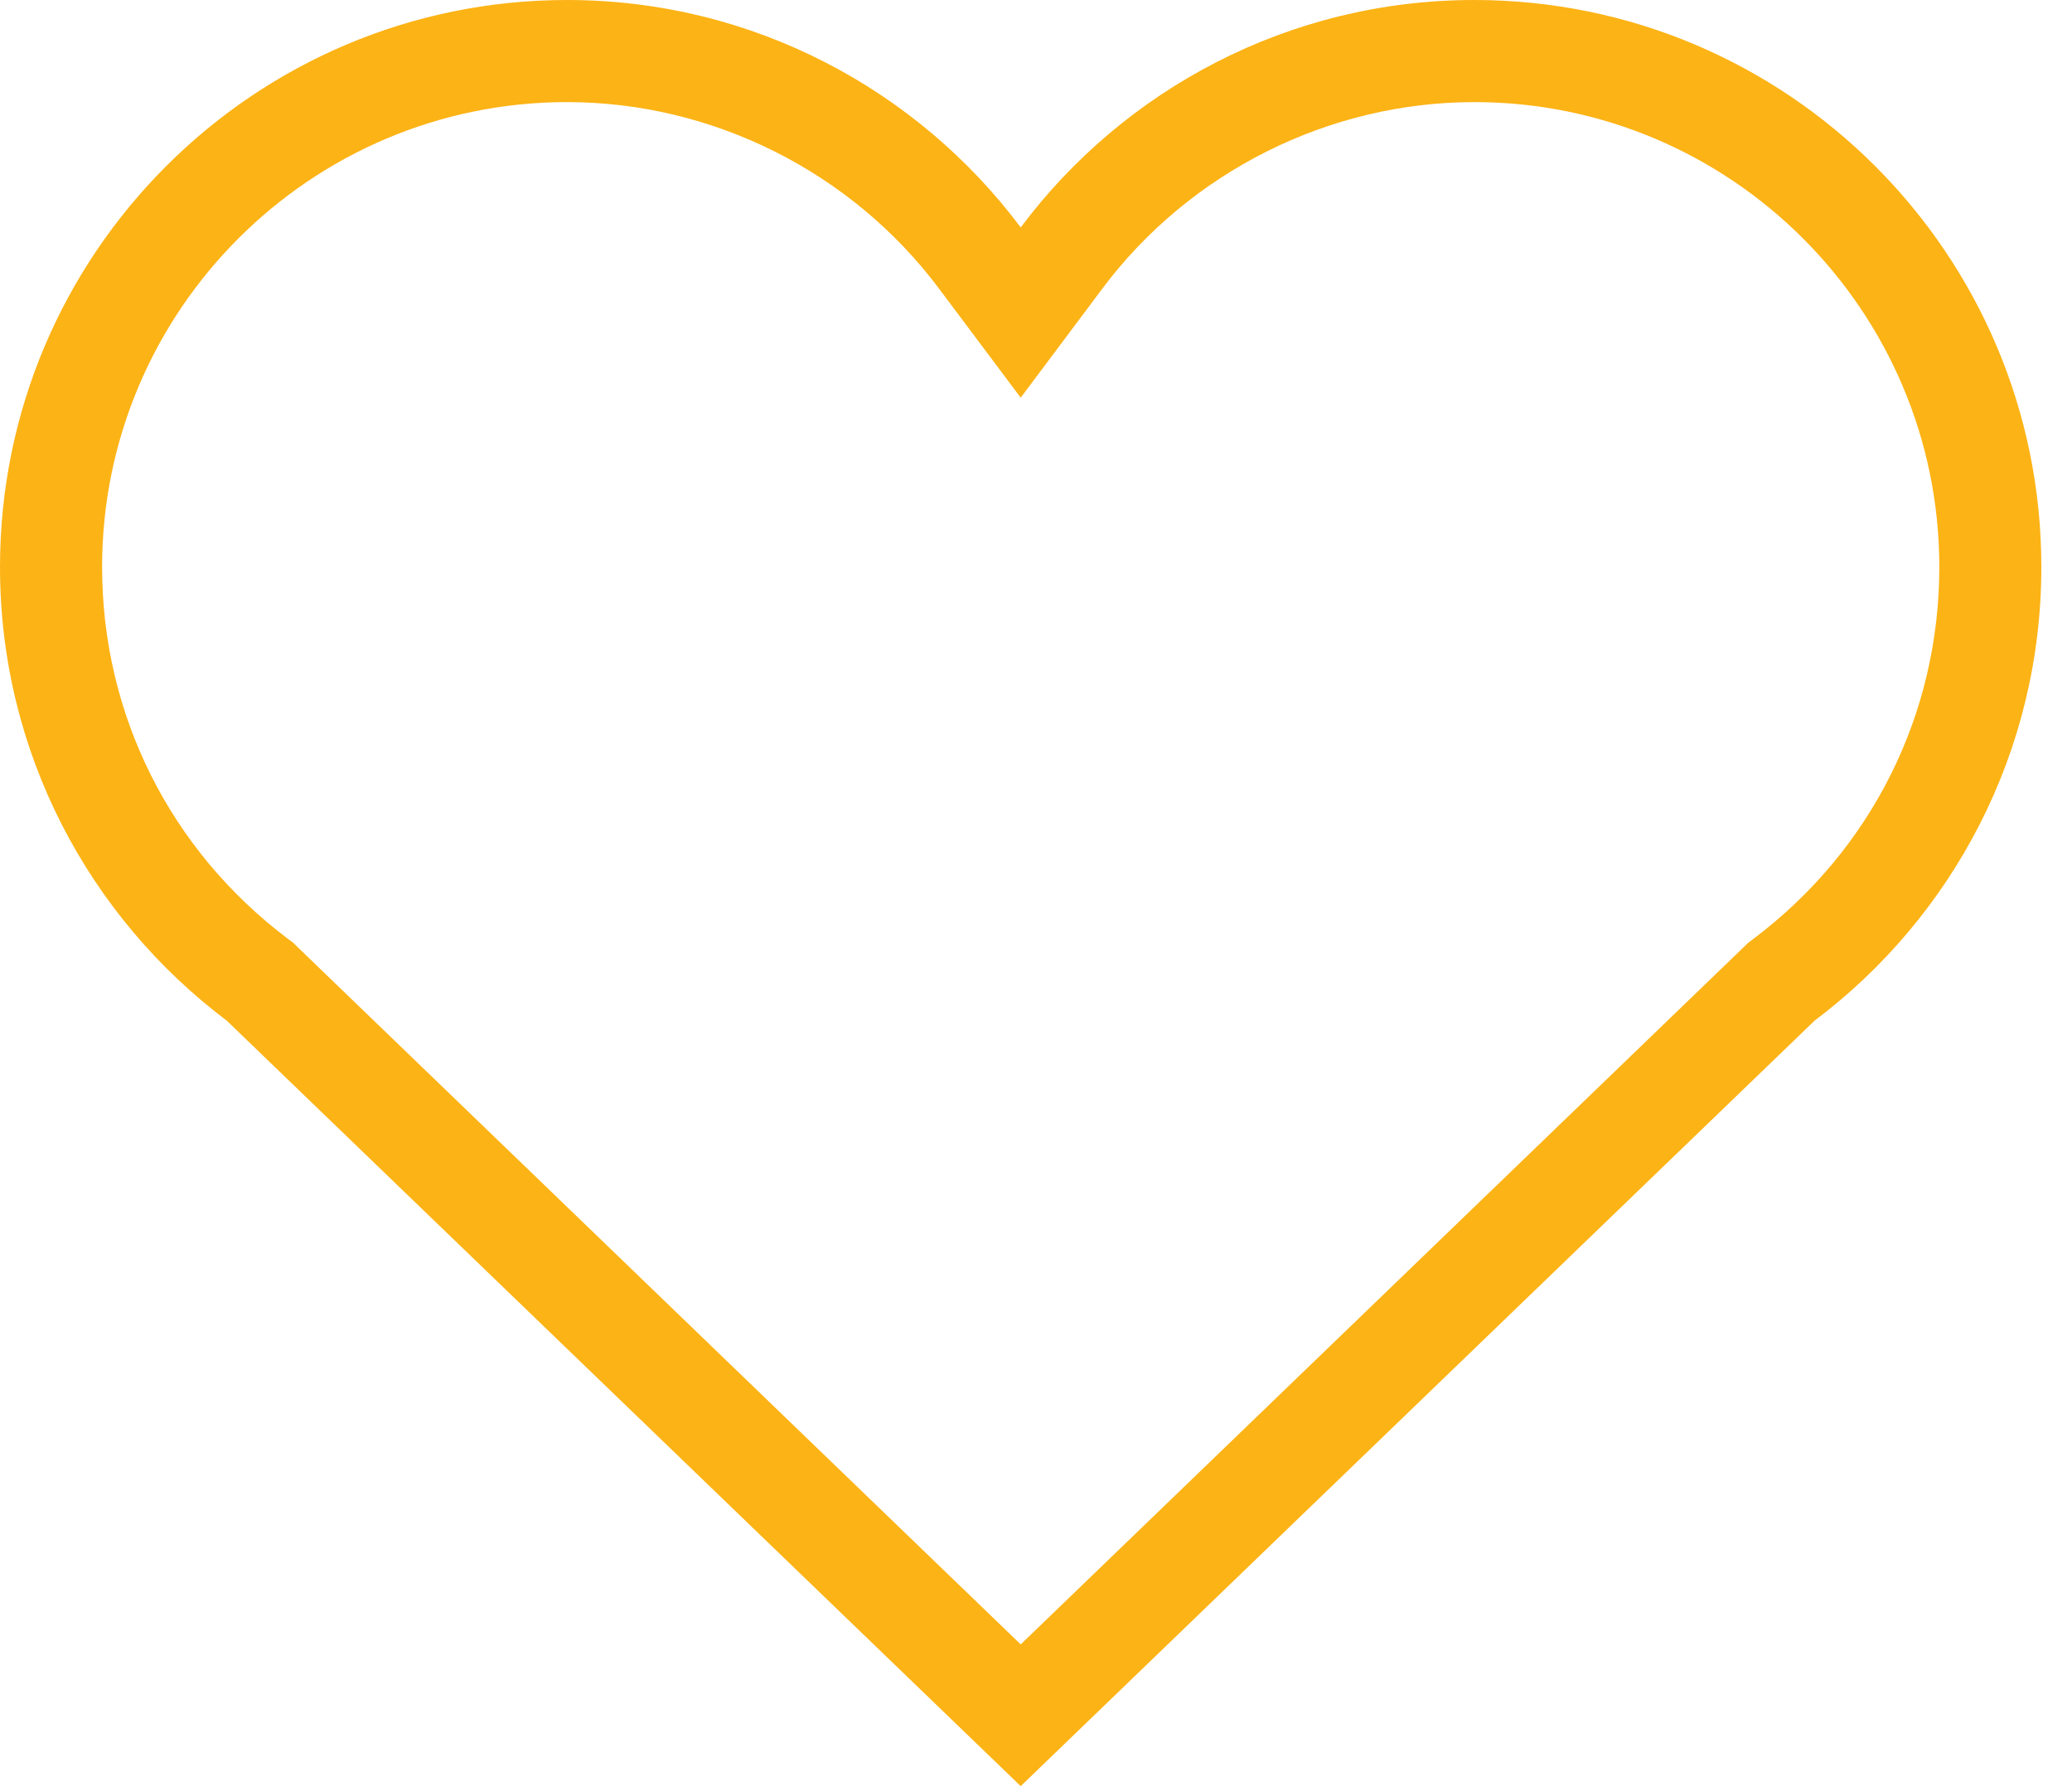
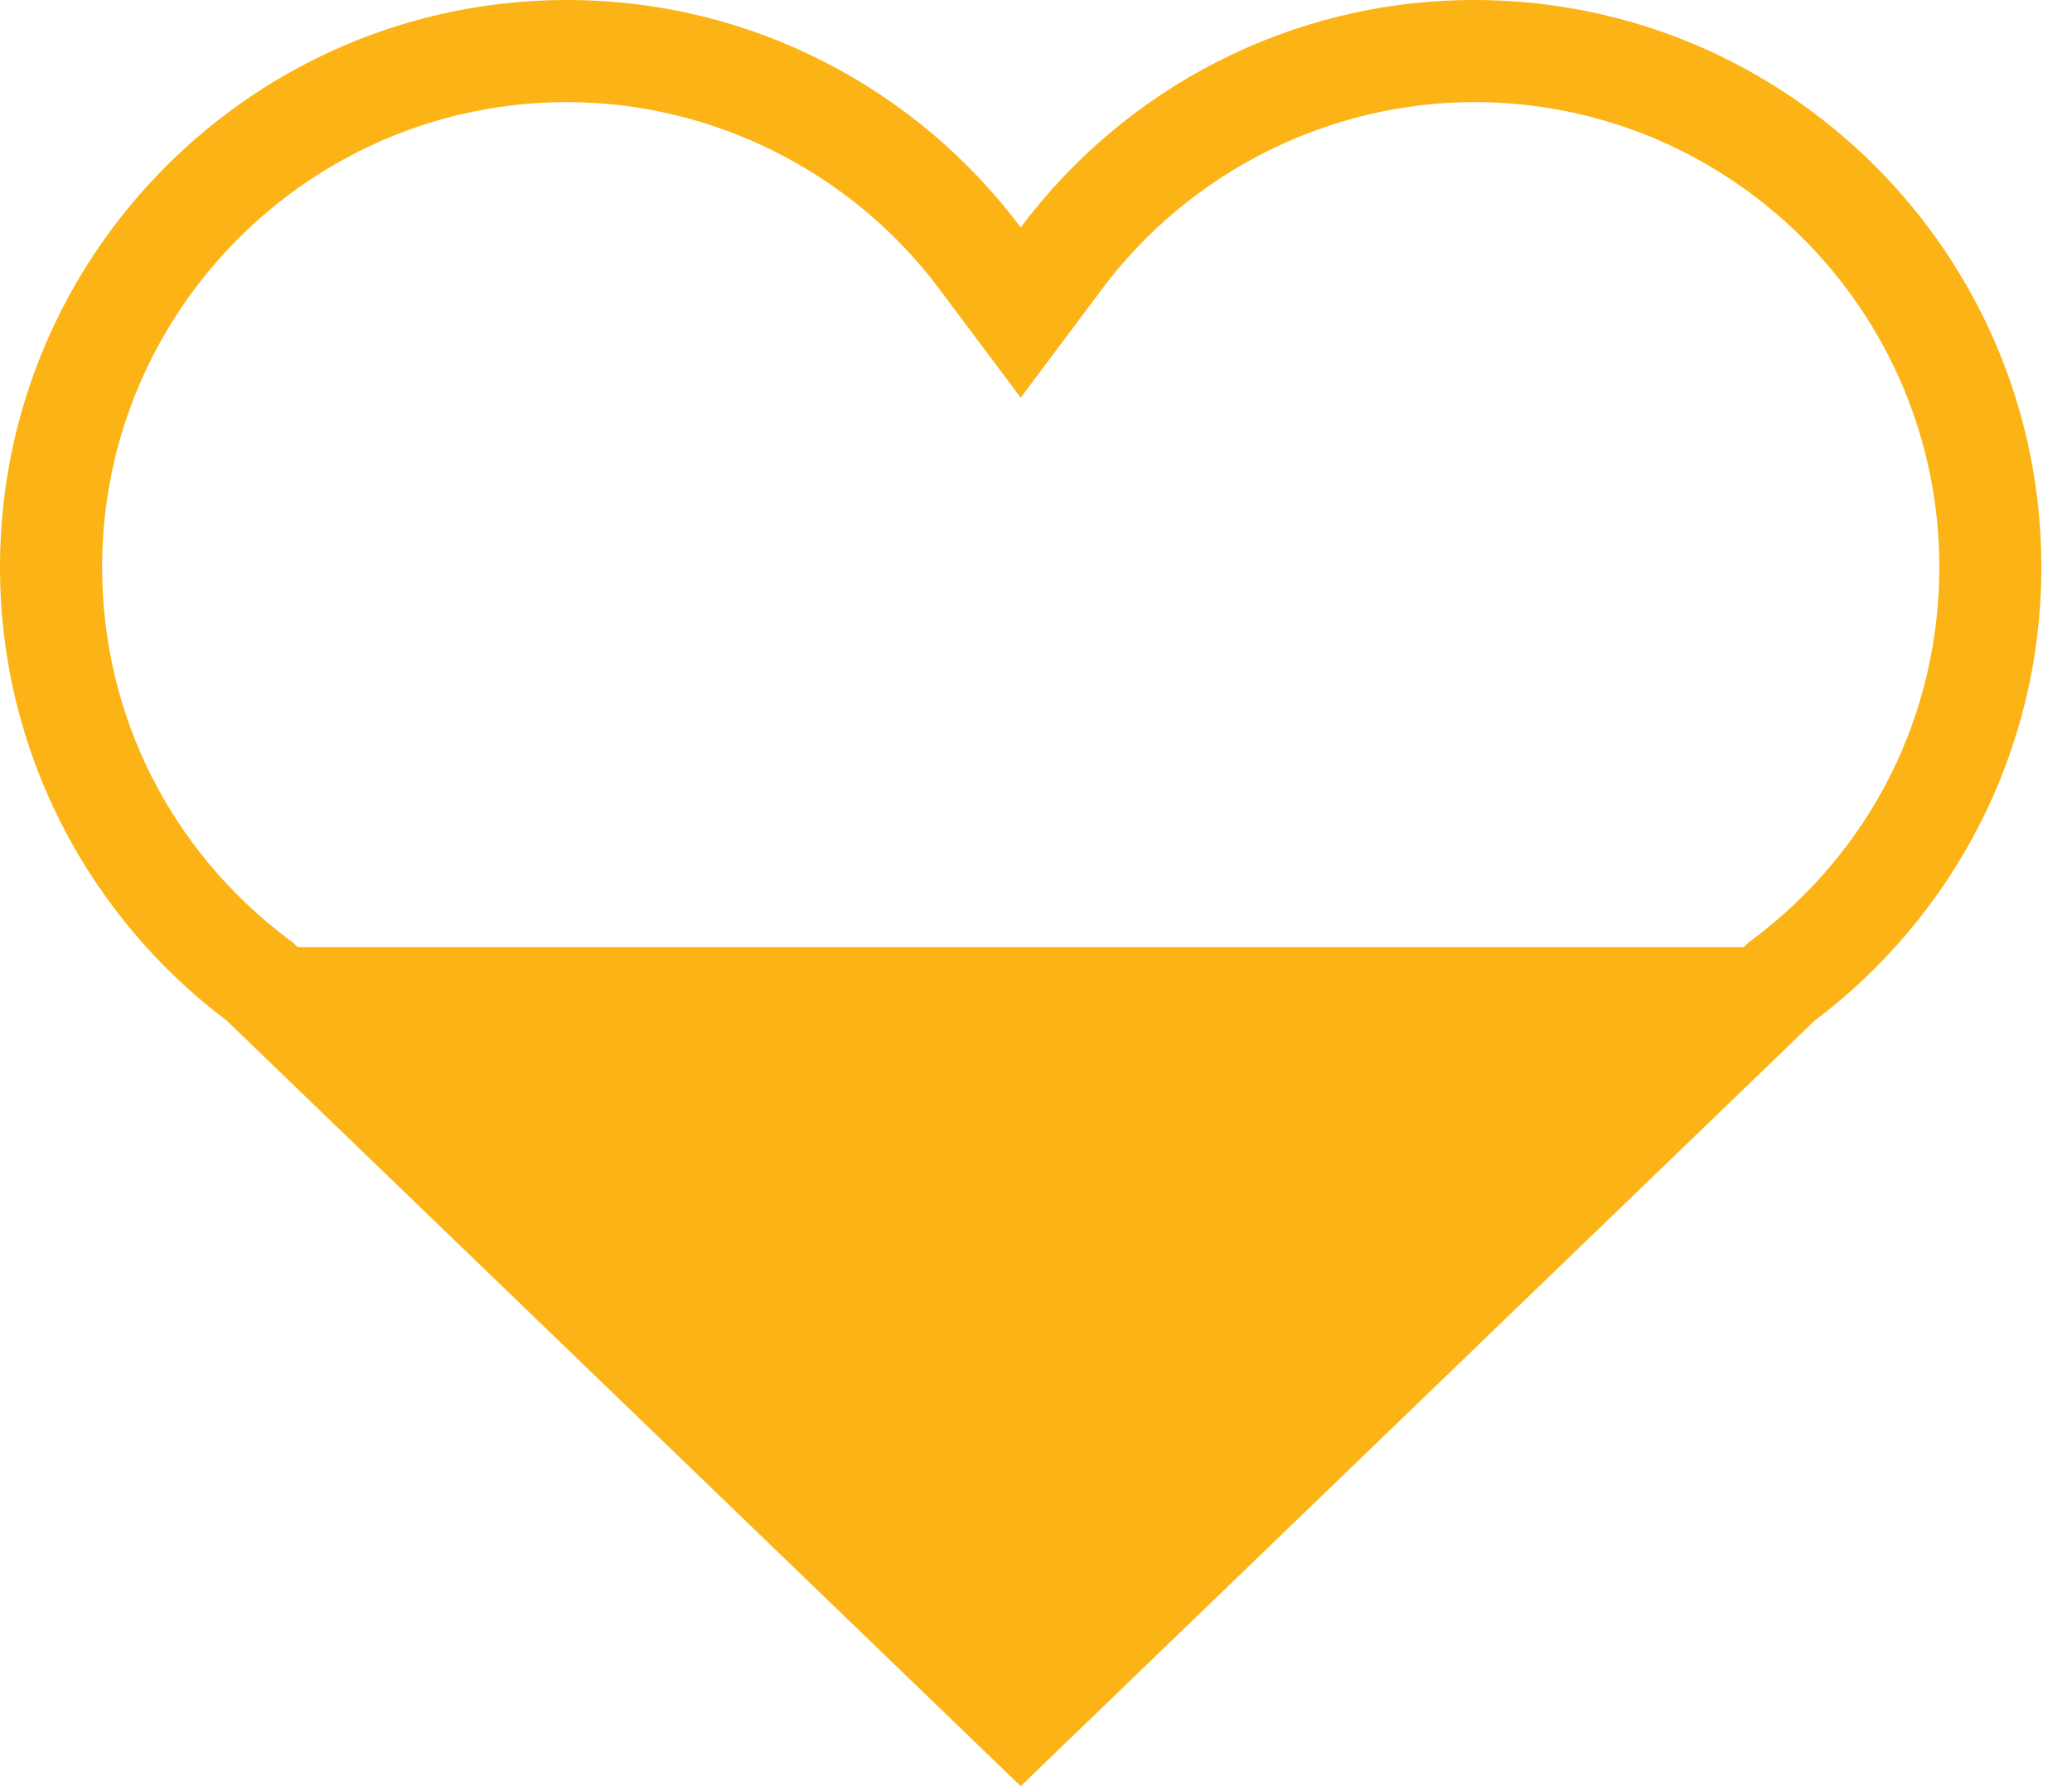
<svg xmlns="http://www.w3.org/2000/svg" width="29" height="25" viewBox="0 0 29 25" fill="none">
-   <path d="M3.174 14.286L14.286 25L25.397 14.286C27.326 12.834 28.571 10.531 28.571 7.936C28.571 3.556 25.016 0 20.635 0C18.04 0 15.73 1.254 14.286 3.183C12.841 1.254 10.531 0 7.936 0C3.556 0 0 3.556 0 7.936C0 10.531 1.246 12.834 3.174 14.286ZM7.936 1.429C9.972 1.429 11.918 2.404 13.142 4.039L14.286 5.566L15.429 4.039C16.654 2.404 18.599 1.429 20.635 1.429C24.224 1.429 27.143 4.348 27.143 7.936C27.143 9.999 26.194 11.898 24.537 13.144L24.468 13.196L24.405 13.257L14.286 23.016L4.166 13.257L4.104 13.196L4.034 13.144C2.379 11.898 1.429 9.999 1.429 7.936C1.429 4.348 4.348 1.429 7.936 1.429Z" fill="#FCB315" />
+   <path d="M3.174 14.286L14.286 25L25.397 14.286C27.326 12.834 28.571 10.531 28.571 7.936C28.571 3.556 25.016 0 20.635 0C18.04 0 15.73 1.254 14.286 3.183C12.841 1.254 10.531 0 7.936 0C3.556 0 0 3.556 0 7.936C0 10.531 1.246 12.834 3.174 14.286ZM7.936 1.429C9.972 1.429 11.918 2.404 13.142 4.039L14.286 5.566L15.429 4.039C16.654 2.404 18.599 1.429 20.635 1.429C24.224 1.429 27.143 4.348 27.143 7.936C27.143 9.999 26.194 11.898 24.537 13.144L24.468 13.196L24.405 13.257L4.166 13.257L4.104 13.196L4.034 13.144C2.379 11.898 1.429 9.999 1.429 7.936C1.429 4.348 4.348 1.429 7.936 1.429Z" fill="#FCB315" />
</svg>